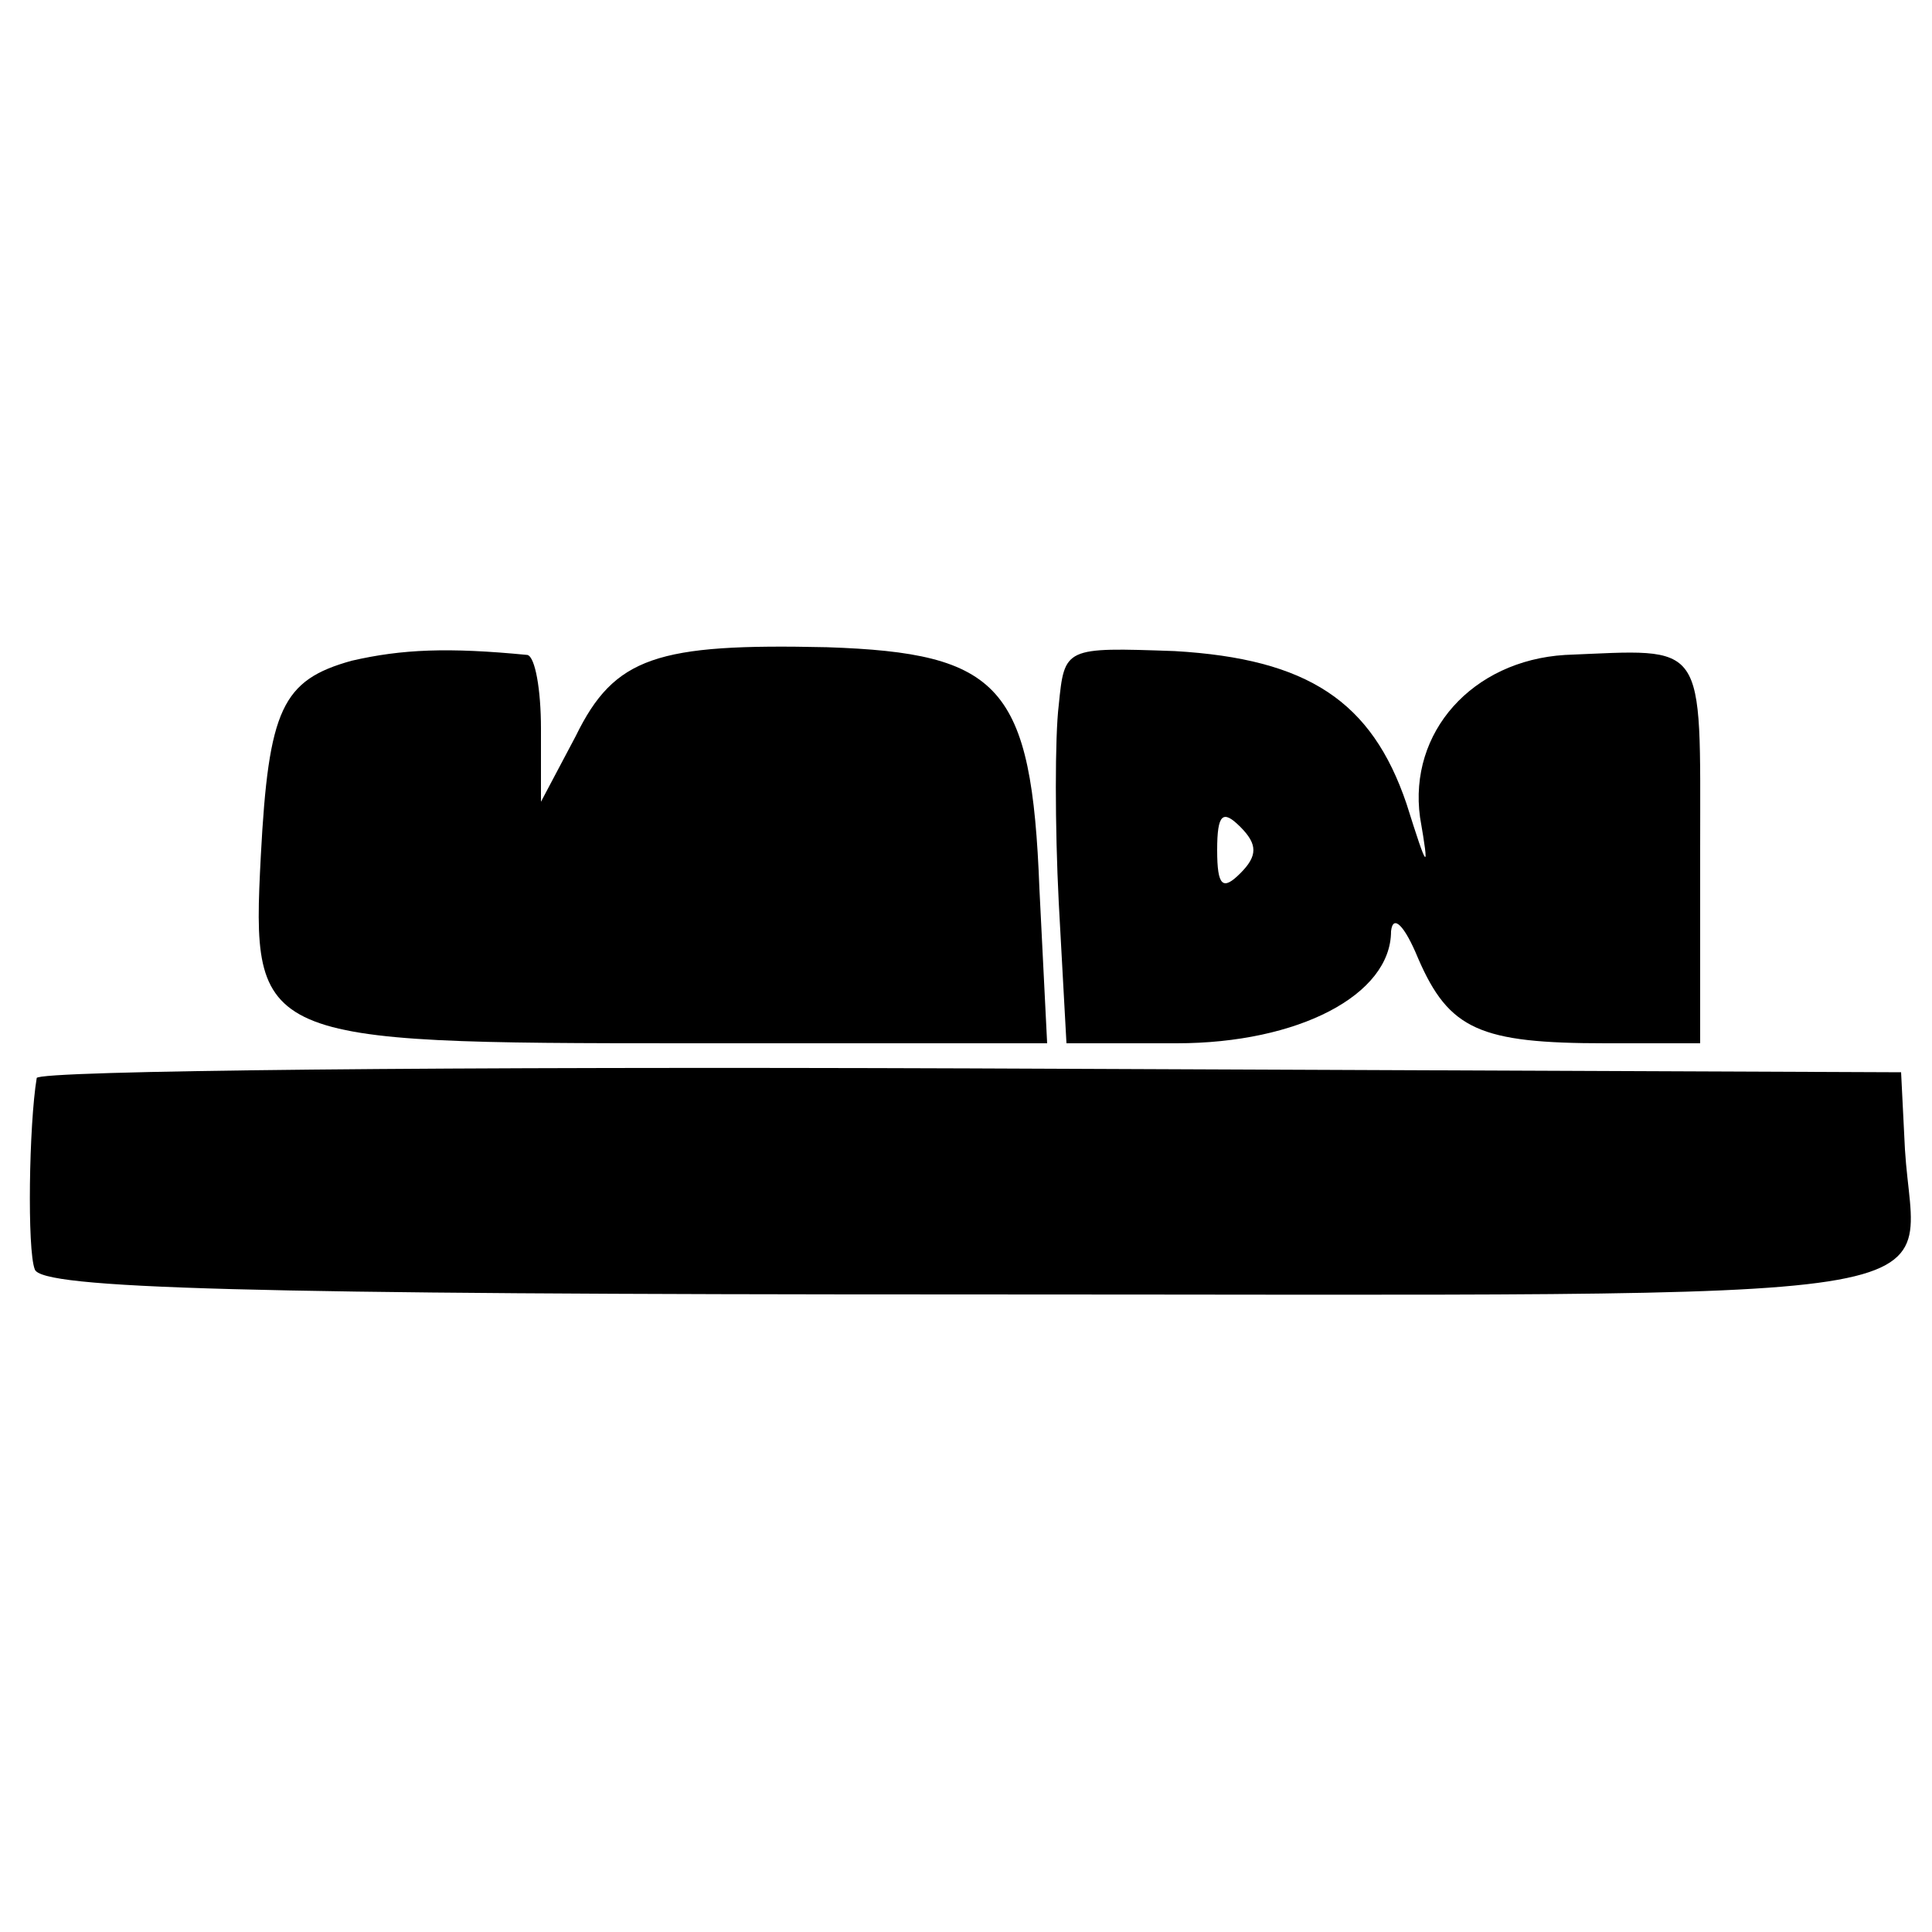
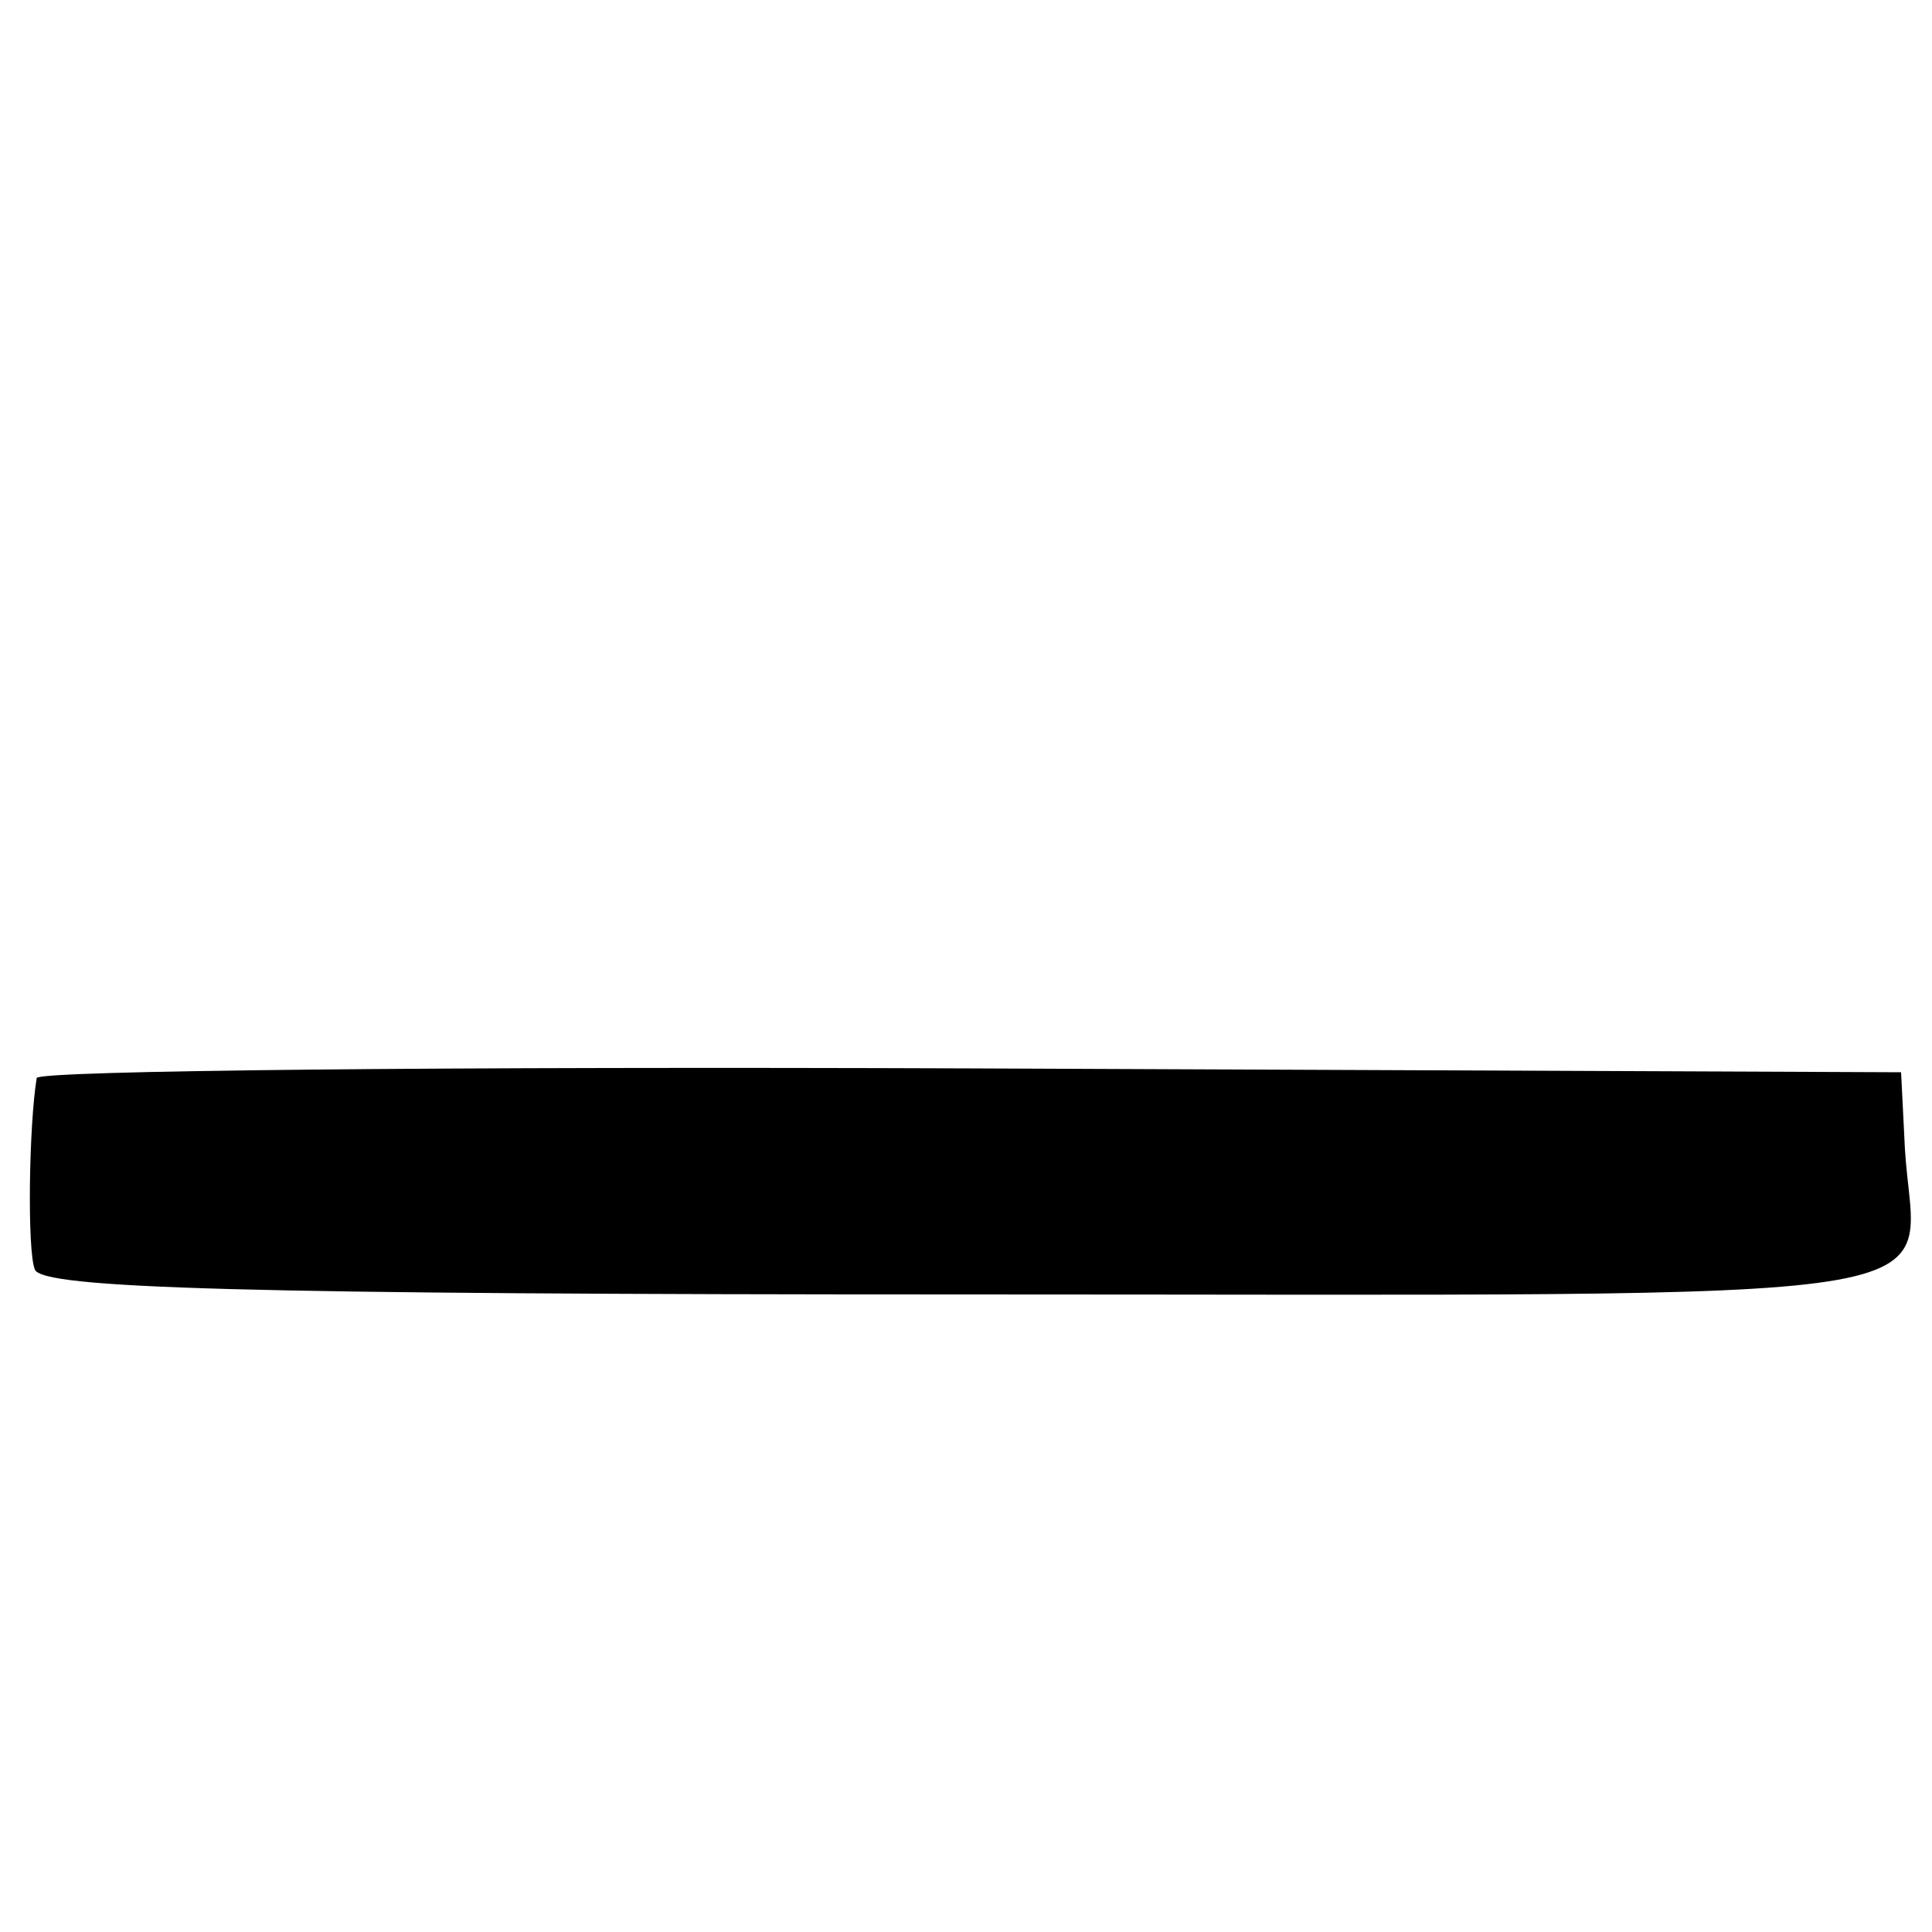
<svg xmlns="http://www.w3.org/2000/svg" version="1.0" width="100pt" height="100pt" viewBox="0 0 100 100" preserveAspectRatio="xMidYMid meet">
  <g transform="translate(0,100) scale(0.1,-0.1)" fill="#000000" stroke="none">
-     <path d="M182 658 c-36 -10 -43 -25 -47 -101 -5 -96 -2 -97 221 -97 l186 0 -4 80 c-4 105 -20 122 -110 125 -88 2 -110 -5 -130 -46 l-18 -34 0 38 c0 20 -3 37 -7 38 -41 4 -65 3 -91 -3z" />
-     <path d="M548 635 c-2 -16 -2 -63 0 -102 l4 -73 57 0 c63 0 111 25 111 58 1 9 7 3 14 -14 16 -37 32 -44 97 -44 l49 0 0 100 c0 110 4 104 -70 101 -48 -3 -81 -40 -75 -84 5 -29 4 -28 -7 7 -18 53 -51 75 -120 79 -57 2 -57 2 -60 -28z m94 -87 c-9 -9 -12 -7 -12 12 0 19 3 21 12 12 9 -9 9 -15 0 -24z" />
    <path d="M19 442 c-4 -24 -5 -89 -1 -99 3 -10 109 -13 482 -13 537 0 491 -7 486 75 l-2 40 -482 2 c-265 1 -483 -1 -483 -5z" />
  </g>
</svg>